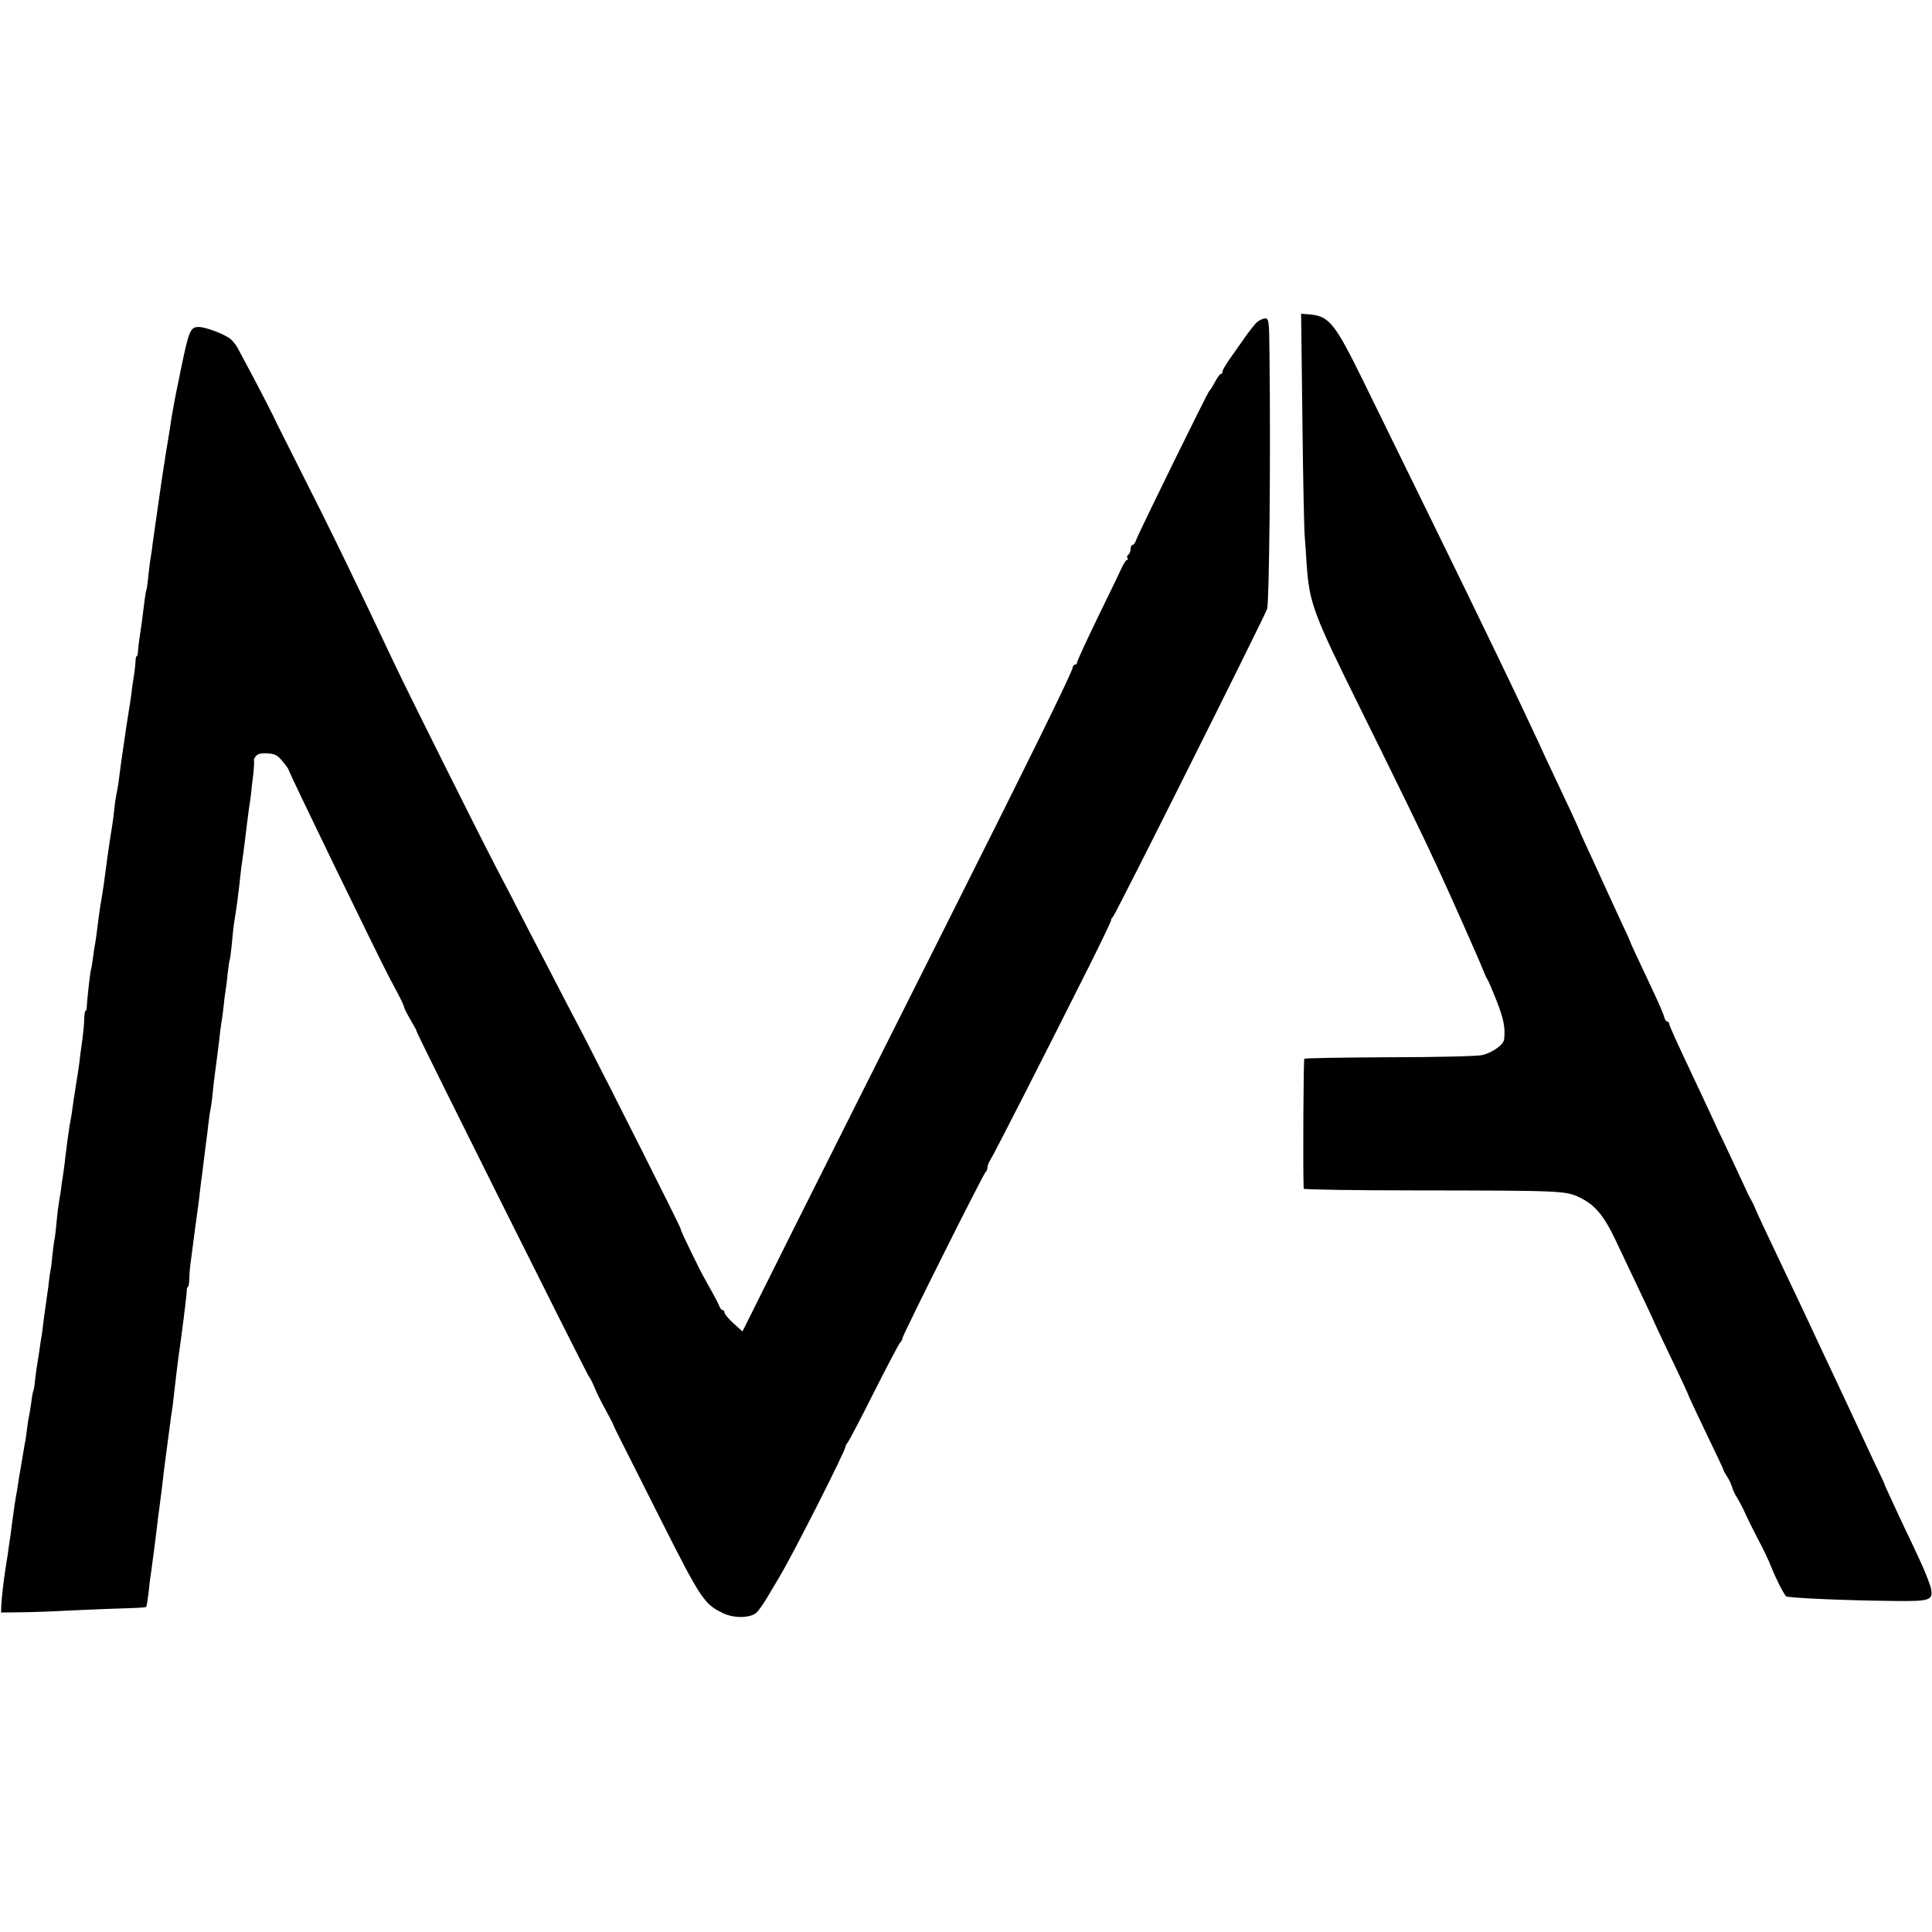
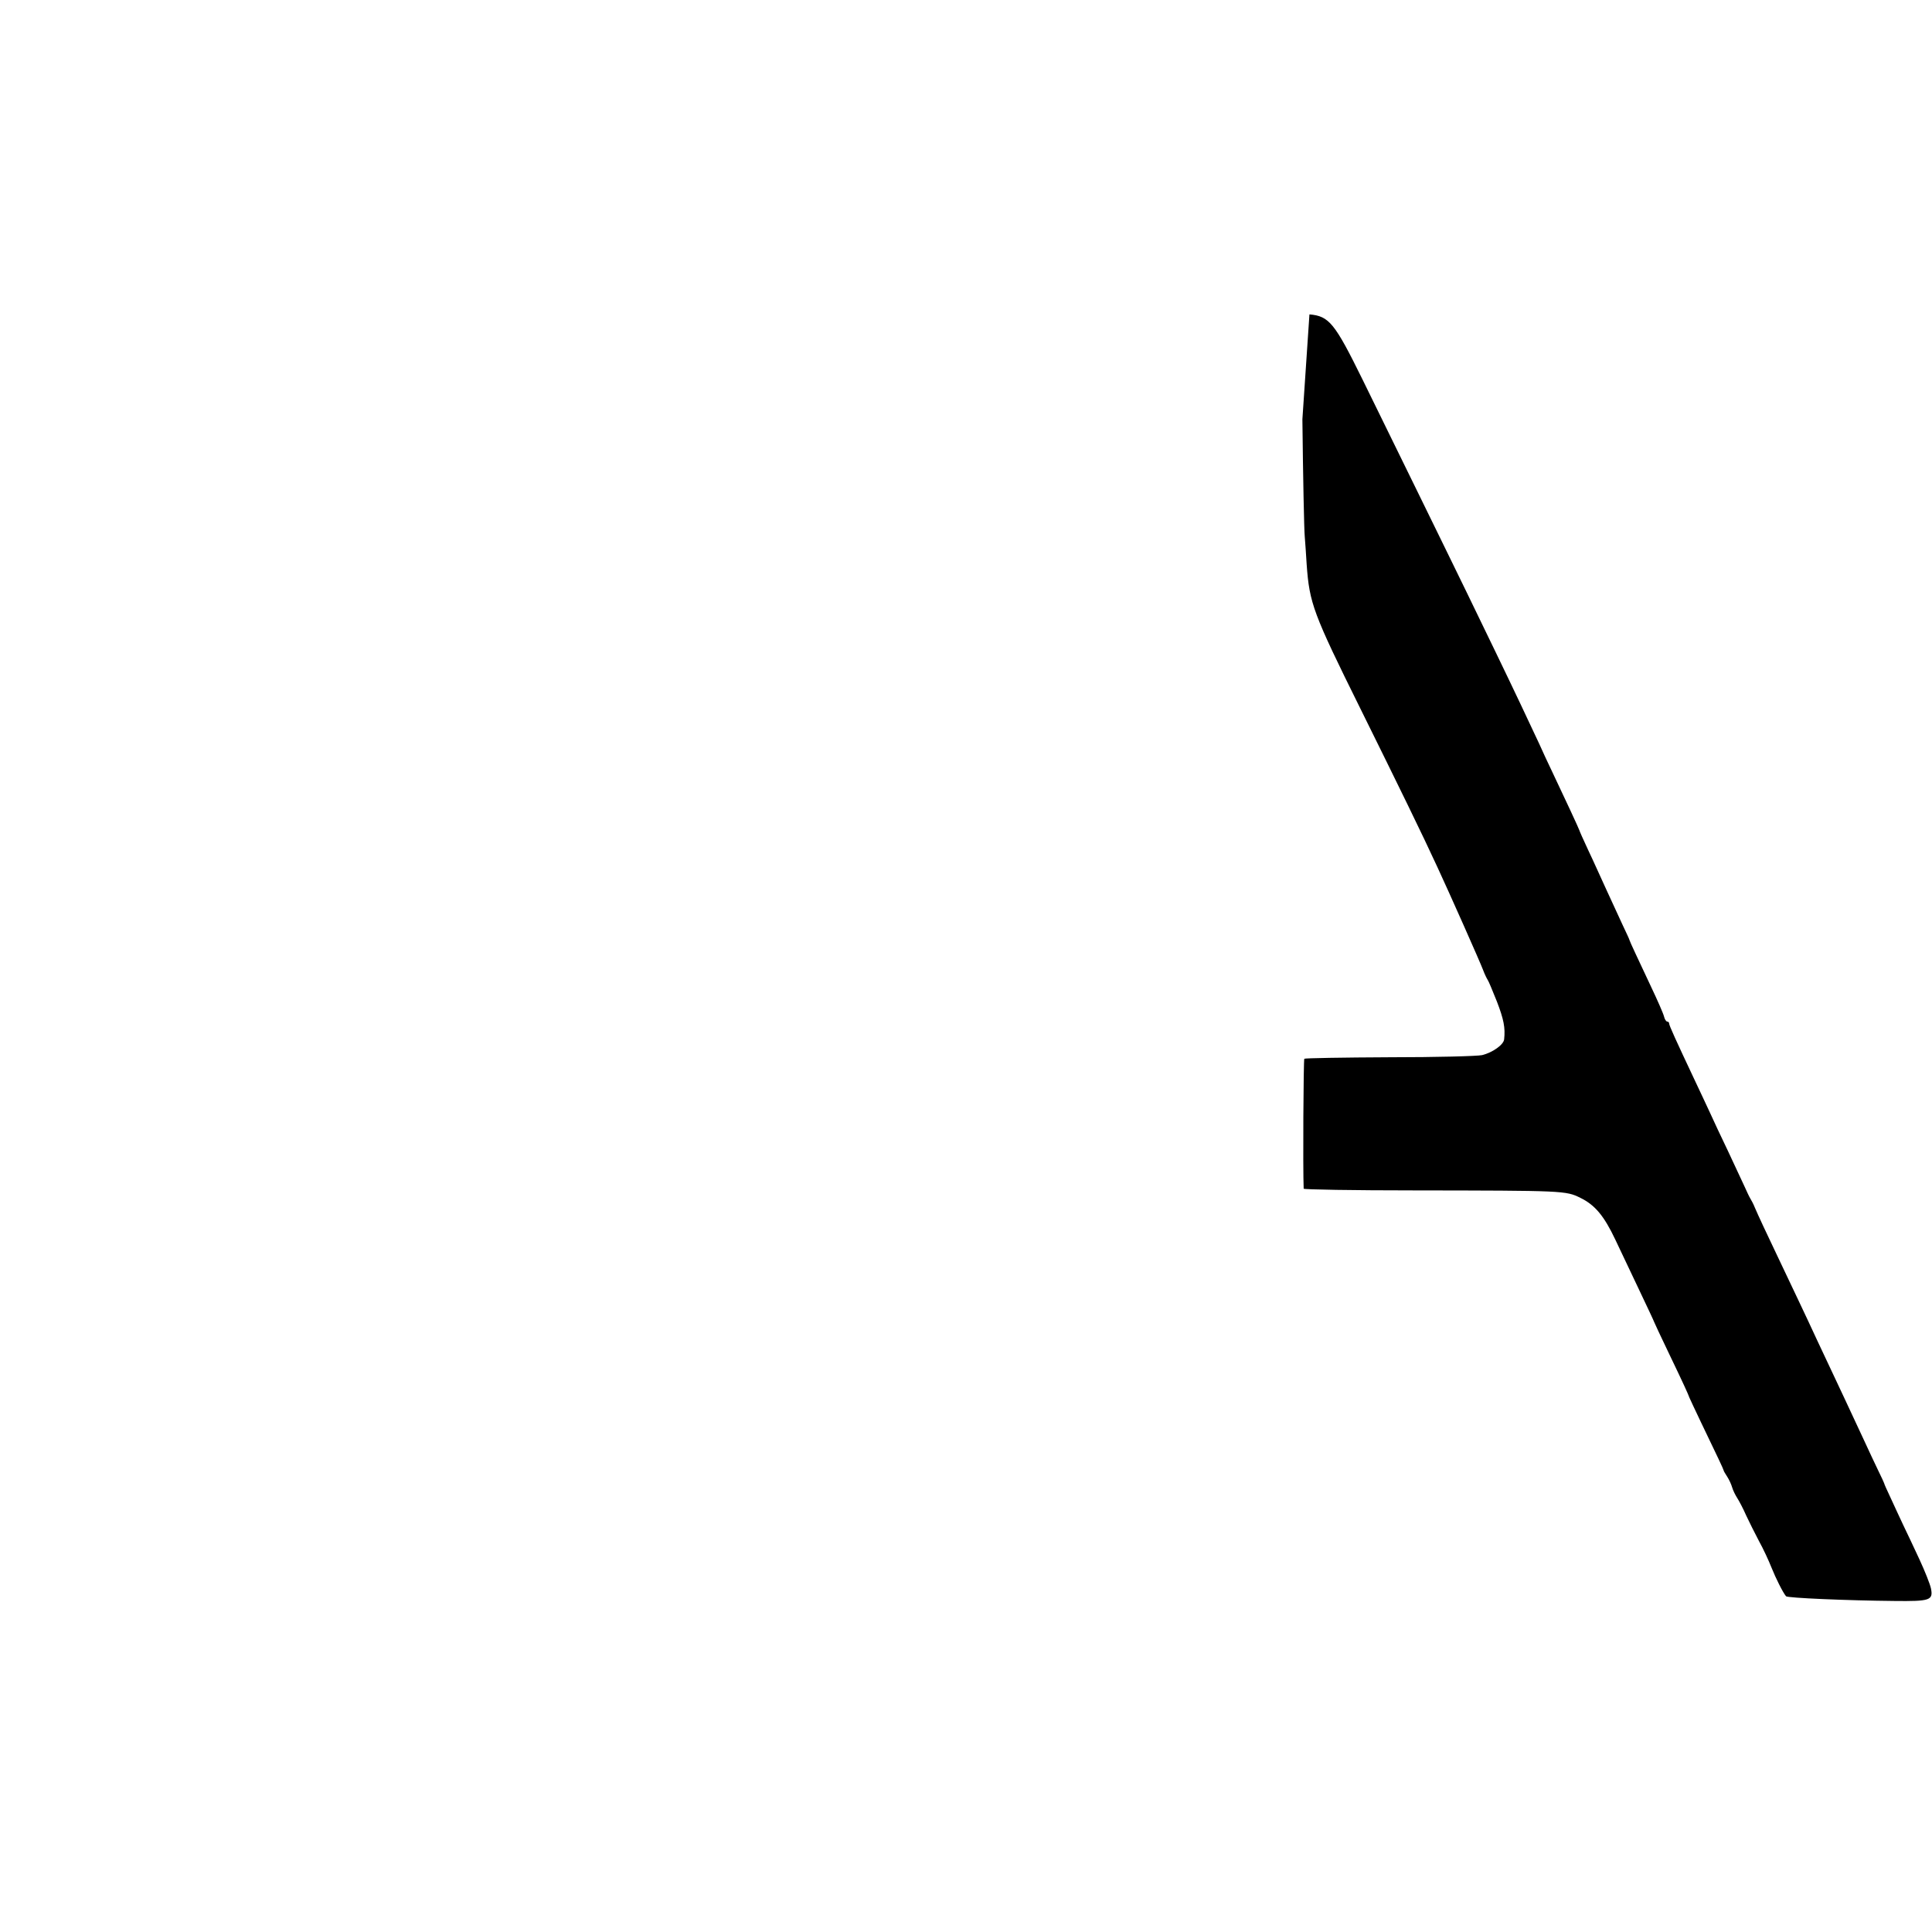
<svg xmlns="http://www.w3.org/2000/svg" version="1.0" width="904pt" height="904pt" viewBox="0 0 904 904" preserveAspectRatio="xMidYMid meet">
  <g transform="translate(0,904) scale(0.1,-0.1)" fill="#000000" stroke="none">
-     <path d="M6094 7078 c3 -271 8 -518 11 -548 2 -30 7 -89 9 -131 13 -182 30 -228 251 -674 182 -368 293 -595 361 -743 54 -116 199 -442 214 -482 7 -19 17 -39 21 -45 4 -5 23 -51 43 -101 32 -83 40 -123 34 -177 -2 -25 -54 -62 -103 -74 -23 -5 -215 -10 -433 -10 -217 -1 -396 -4 -399 -7 -4 -4 -7 -516 -3 -608 0 -4 233 -8 518 -8 698 -1 709 -1 777 -35 68 -33 111 -85 163 -195 22 -47 72 -152 111 -234 39 -82 71 -150 71 -152 0 -1 32 -70 71 -151 64 -133 89 -188 94 -203 1 -3 25 -54 54 -115 78 -162 105 -219 106 -225 0 -3 8 -16 17 -30 9 -14 19 -36 23 -50 4 -14 15 -36 24 -50 9 -14 28 -50 41 -80 14 -30 41 -84 60 -120 20 -36 46 -92 59 -125 20 -50 53 -116 68 -134 6 -8 285 -20 505 -22 170 -2 184 3 173 59 -4 19 -28 80 -54 136 -26 56 -60 128 -76 161 -15 33 -42 89 -58 125 -17 36 -31 67 -31 70 -1 3 -13 30 -28 60 -15 30 -45 96 -68 145 -88 189 -99 212 -138 295 -22 47 -58 123 -80 170 -51 111 -122 259 -184 390 -52 109 -91 192 -108 232 -5 13 -14 30 -19 38 -5 8 -18 35 -29 60 -12 25 -46 99 -77 165 -32 66 -70 148 -85 181 -16 34 -46 99 -68 145 -91 193 -122 261 -122 270 0 5 -4 9 -9 9 -5 0 -12 11 -15 24 -3 13 -31 77 -62 142 -61 130 -97 206 -99 214 0 3 -16 37 -34 75 -18 39 -52 113 -76 165 -24 52 -61 135 -84 183 -23 49 -41 90 -41 92 0 3 -70 154 -130 280 -16 33 -42 89 -58 125 -37 80 -125 266 -202 425 -32 66 -94 194 -138 285 -44 91 -151 309 -237 485 -86 176 -199 406 -250 510 -130 264 -156 296 -248 304 l-39 3 6 -494z" />
-     <path d="M5882 7533 c-11 -10 -37 -43 -58 -73 -21 -30 -53 -76 -71 -101 -18 -26 -33 -51 -33 -58 0 -6 -3 -11 -8 -11 -4 0 -16 -17 -27 -37 -11 -21 -23 -40 -27 -43 -8 -7 -332 -667 -342 -697 -4 -13 -12 -23 -17 -23 -5 0 -9 -9 -9 -19 0 -11 -5 -23 -10 -26 -6 -4 -8 -11 -5 -16 4 -5 3 -9 -2 -9 -4 0 -14 -15 -22 -32 -8 -18 -59 -124 -113 -234 -54 -111 -98 -207 -98 -213 0 -6 -4 -11 -10 -11 -5 0 -10 -5 -10 -11 0 -19 -200 -426 -644 -1309 -231 -459 -528 -1052 -661 -1317 l-241 -483 -42 38 c-23 21 -42 44 -42 50 0 7 -4 12 -9 12 -5 0 -11 8 -15 18 -3 9 -26 53 -51 97 -25 44 -49 90 -54 102 -6 11 -26 53 -45 92 -19 39 -33 71 -31 71 4 0 -333 669 -461 917 -38 72 -90 171 -115 220 -25 48 -85 165 -134 258 -48 94 -119 231 -158 305 -88 169 -410 815 -466 933 -198 419 -295 619 -466 957 -51 102 -94 186 -94 188 -2 6 -69 138 -114 222 -28 52 -56 105 -63 118 -6 13 -21 32 -32 43 -25 23 -118 59 -152 59 -39 0 -46 -15 -84 -200 -3 -14 -7 -36 -10 -50 -9 -41 -15 -73 -21 -105 -3 -16 -7 -41 -10 -55 -2 -13 -7 -42 -10 -65 -6 -39 -11 -68 -20 -122 -2 -16 -6 -41 -9 -58 -7 -42 -45 -312 -52 -360 -2 -22 -7 -51 -9 -65 -3 -14 -7 -52 -11 -85 -3 -33 -7 -62 -9 -65 -3 -4 -12 -72 -20 -140 -2 -14 -6 -45 -10 -70 -4 -25 -8 -57 -9 -72 0 -16 -3 -28 -6 -28 -3 0 -6 -12 -6 -27 -1 -16 -4 -46 -8 -68 -3 -22 -9 -58 -11 -80 -3 -22 -10 -69 -16 -105 -6 -36 -12 -78 -14 -93 -5 -31 -14 -98 -20 -137 -2 -14 -6 -45 -9 -70 -3 -25 -9 -56 -12 -70 -3 -14 -7 -43 -9 -65 -5 -47 -11 -87 -19 -135 -8 -50 -15 -101 -30 -215 -3 -22 -8 -51 -10 -65 -7 -37 -14 -88 -21 -145 -3 -27 -8 -60 -10 -72 -3 -12 -7 -41 -10 -65 -3 -24 -7 -50 -10 -58 -4 -16 -18 -142 -19 -172 0 -10 -3 -18 -6 -18 -3 0 -5 -17 -6 -38 0 -20 -4 -62 -8 -92 -4 -30 -9 -66 -11 -80 -1 -14 -5 -45 -9 -70 -4 -25 -9 -56 -11 -70 -2 -14 -7 -45 -11 -70 -3 -25 -8 -54 -9 -65 -2 -11 -6 -33 -9 -50 -6 -37 -14 -95 -21 -155 -2 -25 -8 -63 -11 -85 -4 -22 -8 -51 -9 -65 -2 -14 -6 -38 -9 -55 -3 -16 -8 -57 -11 -90 -3 -33 -7 -71 -10 -85 -3 -14 -7 -47 -10 -75 -2 -27 -6 -59 -9 -70 -2 -11 -7 -45 -10 -76 -4 -31 -9 -67 -11 -79 -2 -12 -7 -48 -11 -79 -3 -31 -8 -65 -10 -76 -2 -10 -6 -37 -9 -60 -4 -22 -8 -53 -11 -70 -3 -16 -7 -49 -10 -73 -2 -24 -6 -47 -8 -50 -2 -4 -7 -29 -10 -57 -4 -27 -9 -57 -11 -65 -2 -8 -6 -35 -9 -60 -3 -25 -7 -54 -10 -65 -2 -11 -7 -40 -11 -65 -4 -25 -9 -54 -11 -65 -2 -10 -6 -35 -9 -55 -3 -20 -7 -47 -10 -60 -4 -23 -9 -54 -21 -145 -2 -16 -5 -43 -8 -60 -3 -16 -7 -48 -10 -70 -4 -22 -8 -53 -11 -70 -9 -57 -18 -140 -19 -170 l-1 -30 85 1 c47 0 159 4 250 9 91 4 205 9 253 10 48 1 90 4 91 6 2 2 7 31 11 64 3 33 8 74 11 90 10 70 22 168 29 224 2 24 7 60 10 80 8 59 16 124 20 161 4 32 8 67 20 155 2 17 7 50 10 75 3 25 7 54 9 65 2 11 7 47 10 80 7 61 15 130 21 175 9 61 15 108 19 140 3 19 8 62 12 95 4 33 8 68 8 78 0 9 3 17 6 17 3 0 5 17 6 38 0 20 3 57 7 82 3 25 11 83 17 130 6 47 13 96 15 110 2 14 7 50 10 80 3 30 8 66 10 80 2 14 6 50 10 80 4 30 8 66 10 80 2 14 7 50 10 80 3 30 8 62 10 70 2 8 7 42 10 75 3 33 10 89 15 125 5 36 12 92 16 125 3 33 8 69 10 80 2 11 7 44 10 74 3 30 7 63 9 73 2 11 7 47 10 81 4 34 8 64 10 67 2 3 6 37 10 75 3 39 8 84 11 100 11 67 21 144 29 220 2 22 6 54 9 70 5 32 12 90 21 165 3 25 8 63 11 85 4 22 8 51 9 65 1 14 6 53 10 87 4 35 5 64 3 66 -1 2 3 11 10 20 9 10 26 14 54 12 33 -2 47 -9 69 -36 16 -19 29 -37 29 -40 0 -10 429 -894 475 -979 50 -93 65 -124 65 -131 0 -4 14 -32 31 -61 17 -29 30 -53 28 -53 -5 0 793 -1597 806 -1615 7 -8 18 -31 26 -50 7 -19 29 -64 49 -100 20 -36 37 -69 39 -75 2 -5 11 -26 21 -45 10 -19 99 -197 199 -395 192 -381 206 -401 296 -444 50 -24 126 -22 154 3 12 11 35 44 53 75 18 30 44 74 57 96 63 105 310 593 307 606 0 3 4 12 11 20 6 8 61 112 121 232 60 119 116 225 123 234 8 9 13 18 11 20 -4 5 382 777 391 781 4 2 7 10 7 18 0 8 6 25 14 37 15 22 259 501 460 902 58 116 105 214 105 219 0 5 3 12 8 15 10 6 714 1414 722 1442 10 37 17 711 11 1192 -1 154 -3 167 -20 167 -10 0 -27 -8 -38 -17z" />
+     <path d="M6094 7078 c3 -271 8 -518 11 -548 2 -30 7 -89 9 -131 13 -182 30 -228 251 -674 182 -368 293 -595 361 -743 54 -116 199 -442 214 -482 7 -19 17 -39 21 -45 4 -5 23 -51 43 -101 32 -83 40 -123 34 -177 -2 -25 -54 -62 -103 -74 -23 -5 -215 -10 -433 -10 -217 -1 -396 -4 -399 -7 -4 -4 -7 -516 -3 -608 0 -4 233 -8 518 -8 698 -1 709 -1 777 -35 68 -33 111 -85 163 -195 22 -47 72 -152 111 -234 39 -82 71 -150 71 -152 0 -1 32 -70 71 -151 64 -133 89 -188 94 -203 1 -3 25 -54 54 -115 78 -162 105 -219 106 -225 0 -3 8 -16 17 -30 9 -14 19 -36 23 -50 4 -14 15 -36 24 -50 9 -14 28 -50 41 -80 14 -30 41 -84 60 -120 20 -36 46 -92 59 -125 20 -50 53 -116 68 -134 6 -8 285 -20 505 -22 170 -2 184 3 173 59 -4 19 -28 80 -54 136 -26 56 -60 128 -76 161 -15 33 -42 89 -58 125 -17 36 -31 67 -31 70 -1 3 -13 30 -28 60 -15 30 -45 96 -68 145 -88 189 -99 212 -138 295 -22 47 -58 123 -80 170 -51 111 -122 259 -184 390 -52 109 -91 192 -108 232 -5 13 -14 30 -19 38 -5 8 -18 35 -29 60 -12 25 -46 99 -77 165 -32 66 -70 148 -85 181 -16 34 -46 99 -68 145 -91 193 -122 261 -122 270 0 5 -4 9 -9 9 -5 0 -12 11 -15 24 -3 13 -31 77 -62 142 -61 130 -97 206 -99 214 0 3 -16 37 -34 75 -18 39 -52 113 -76 165 -24 52 -61 135 -84 183 -23 49 -41 90 -41 92 0 3 -70 154 -130 280 -16 33 -42 89 -58 125 -37 80 -125 266 -202 425 -32 66 -94 194 -138 285 -44 91 -151 309 -237 485 -86 176 -199 406 -250 510 -130 264 -156 296 -248 304 z" />
  </g>
</svg>